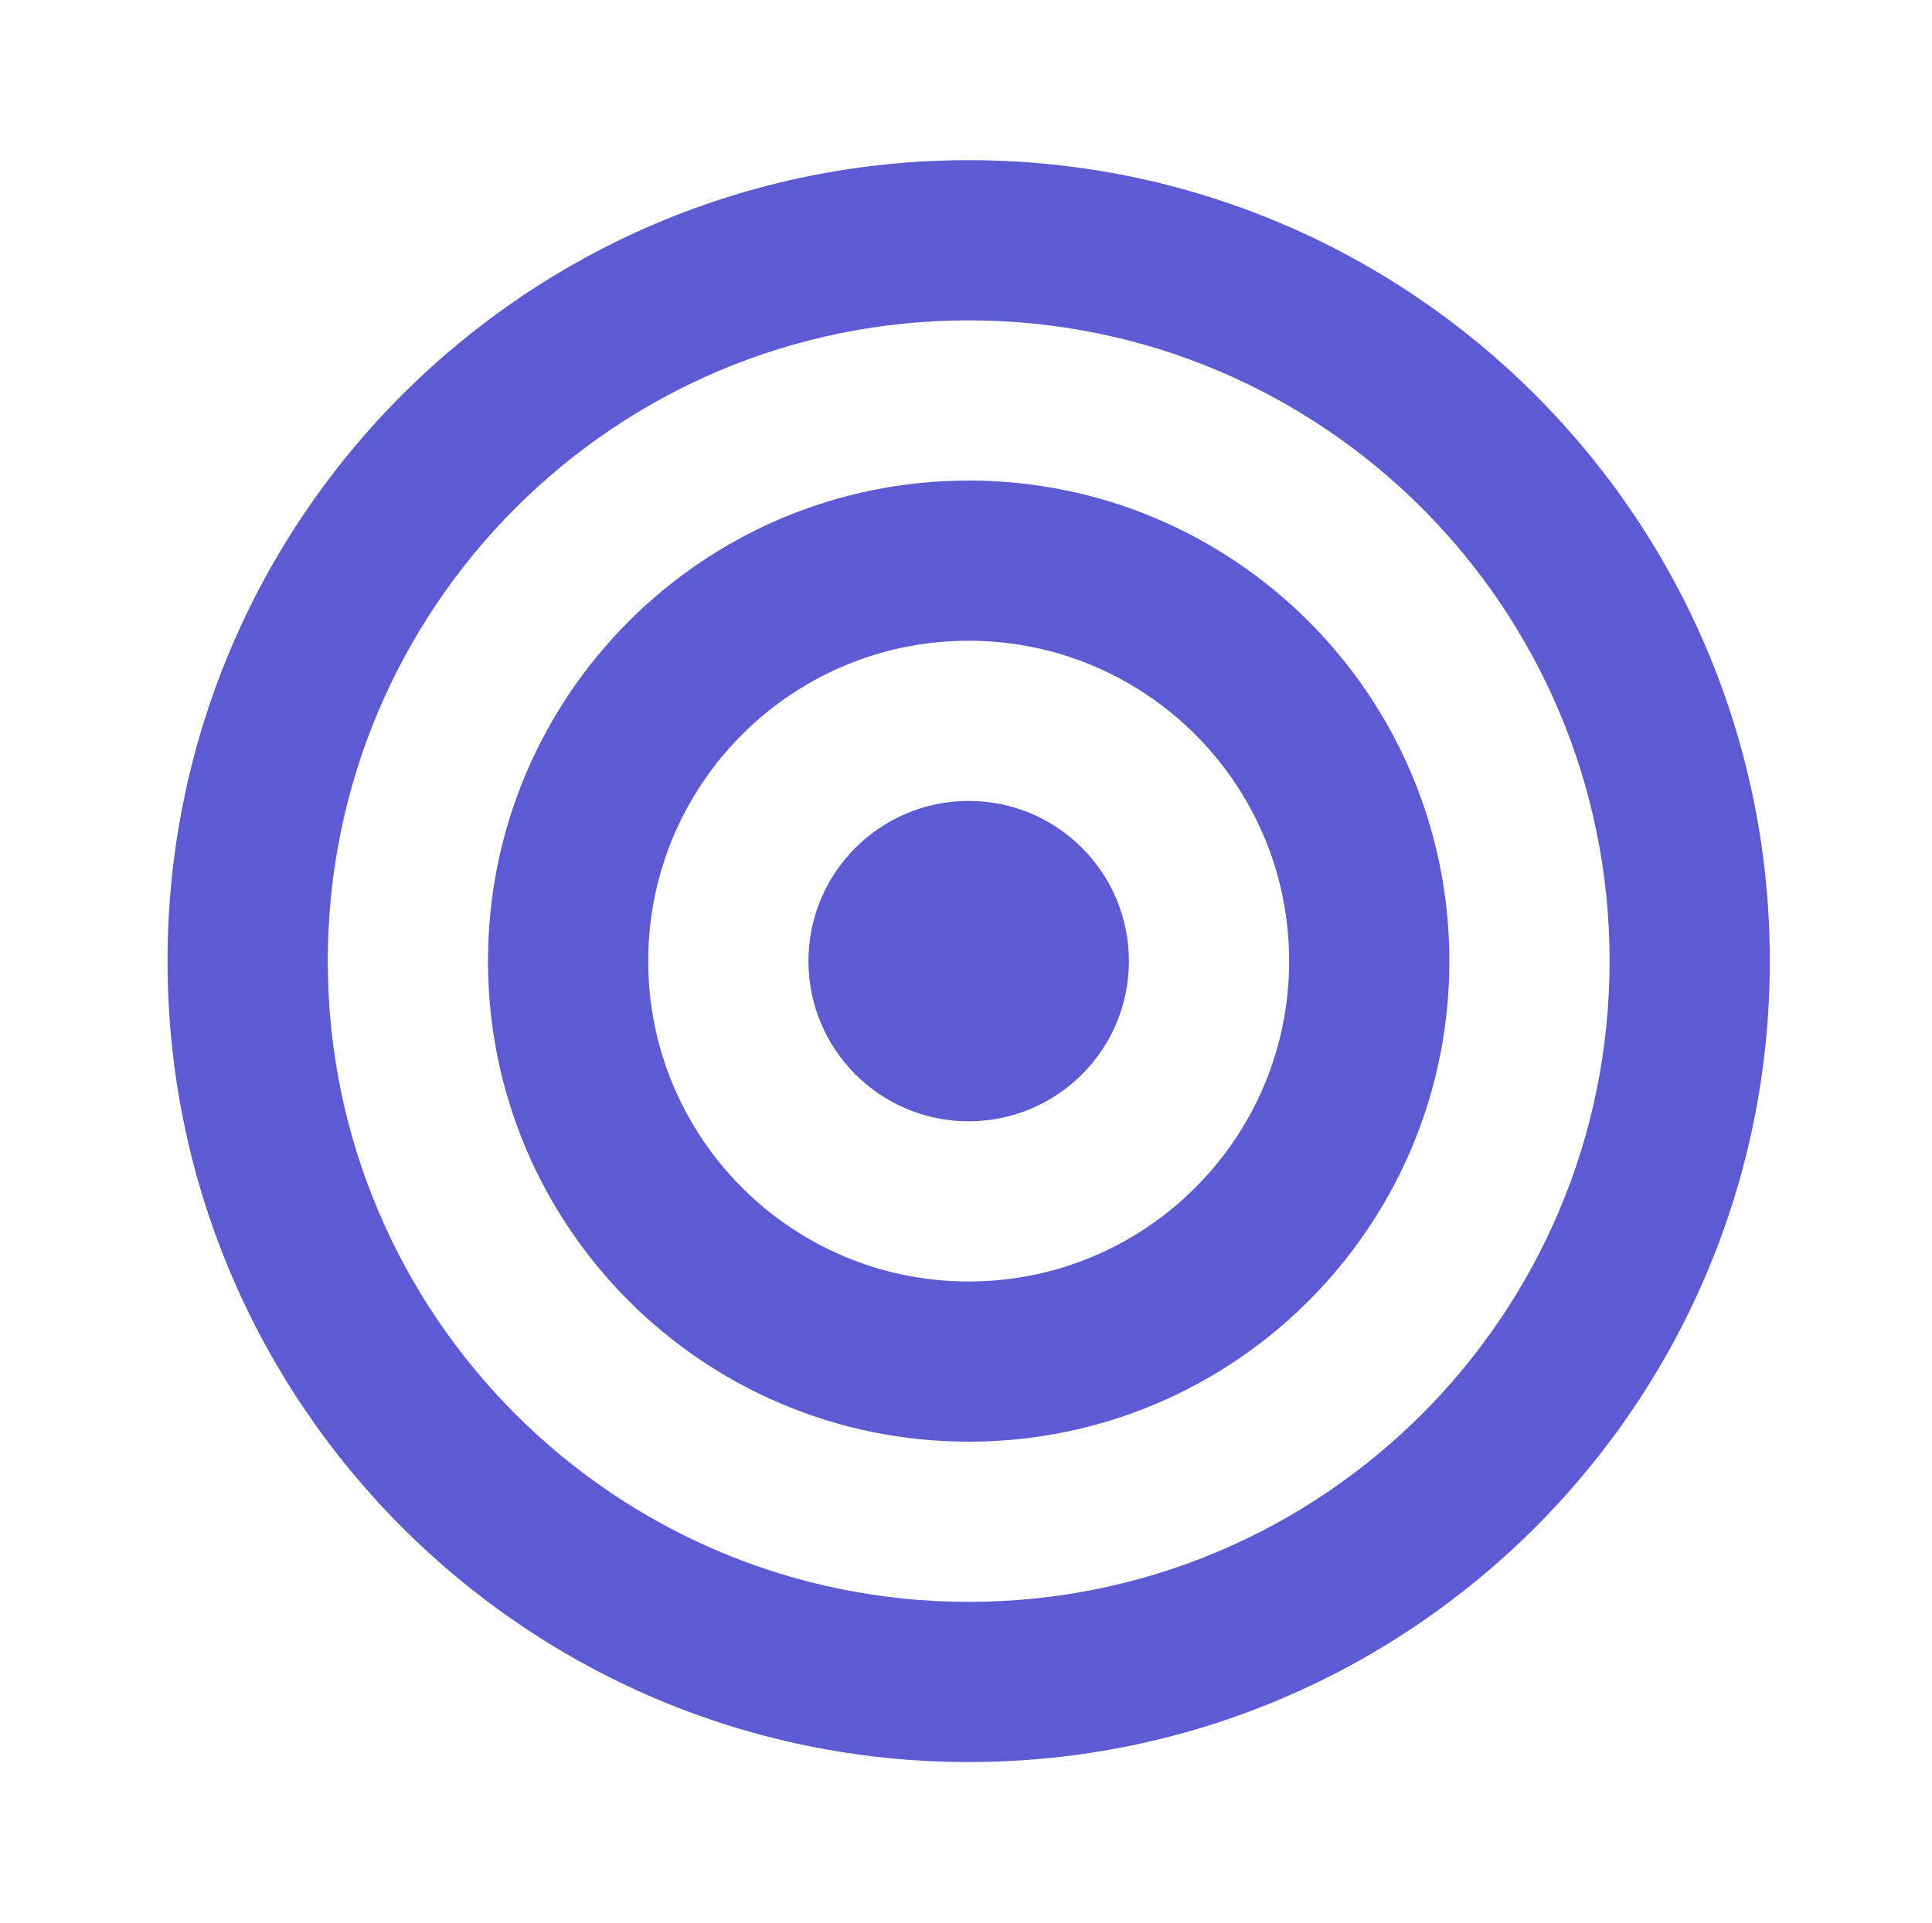
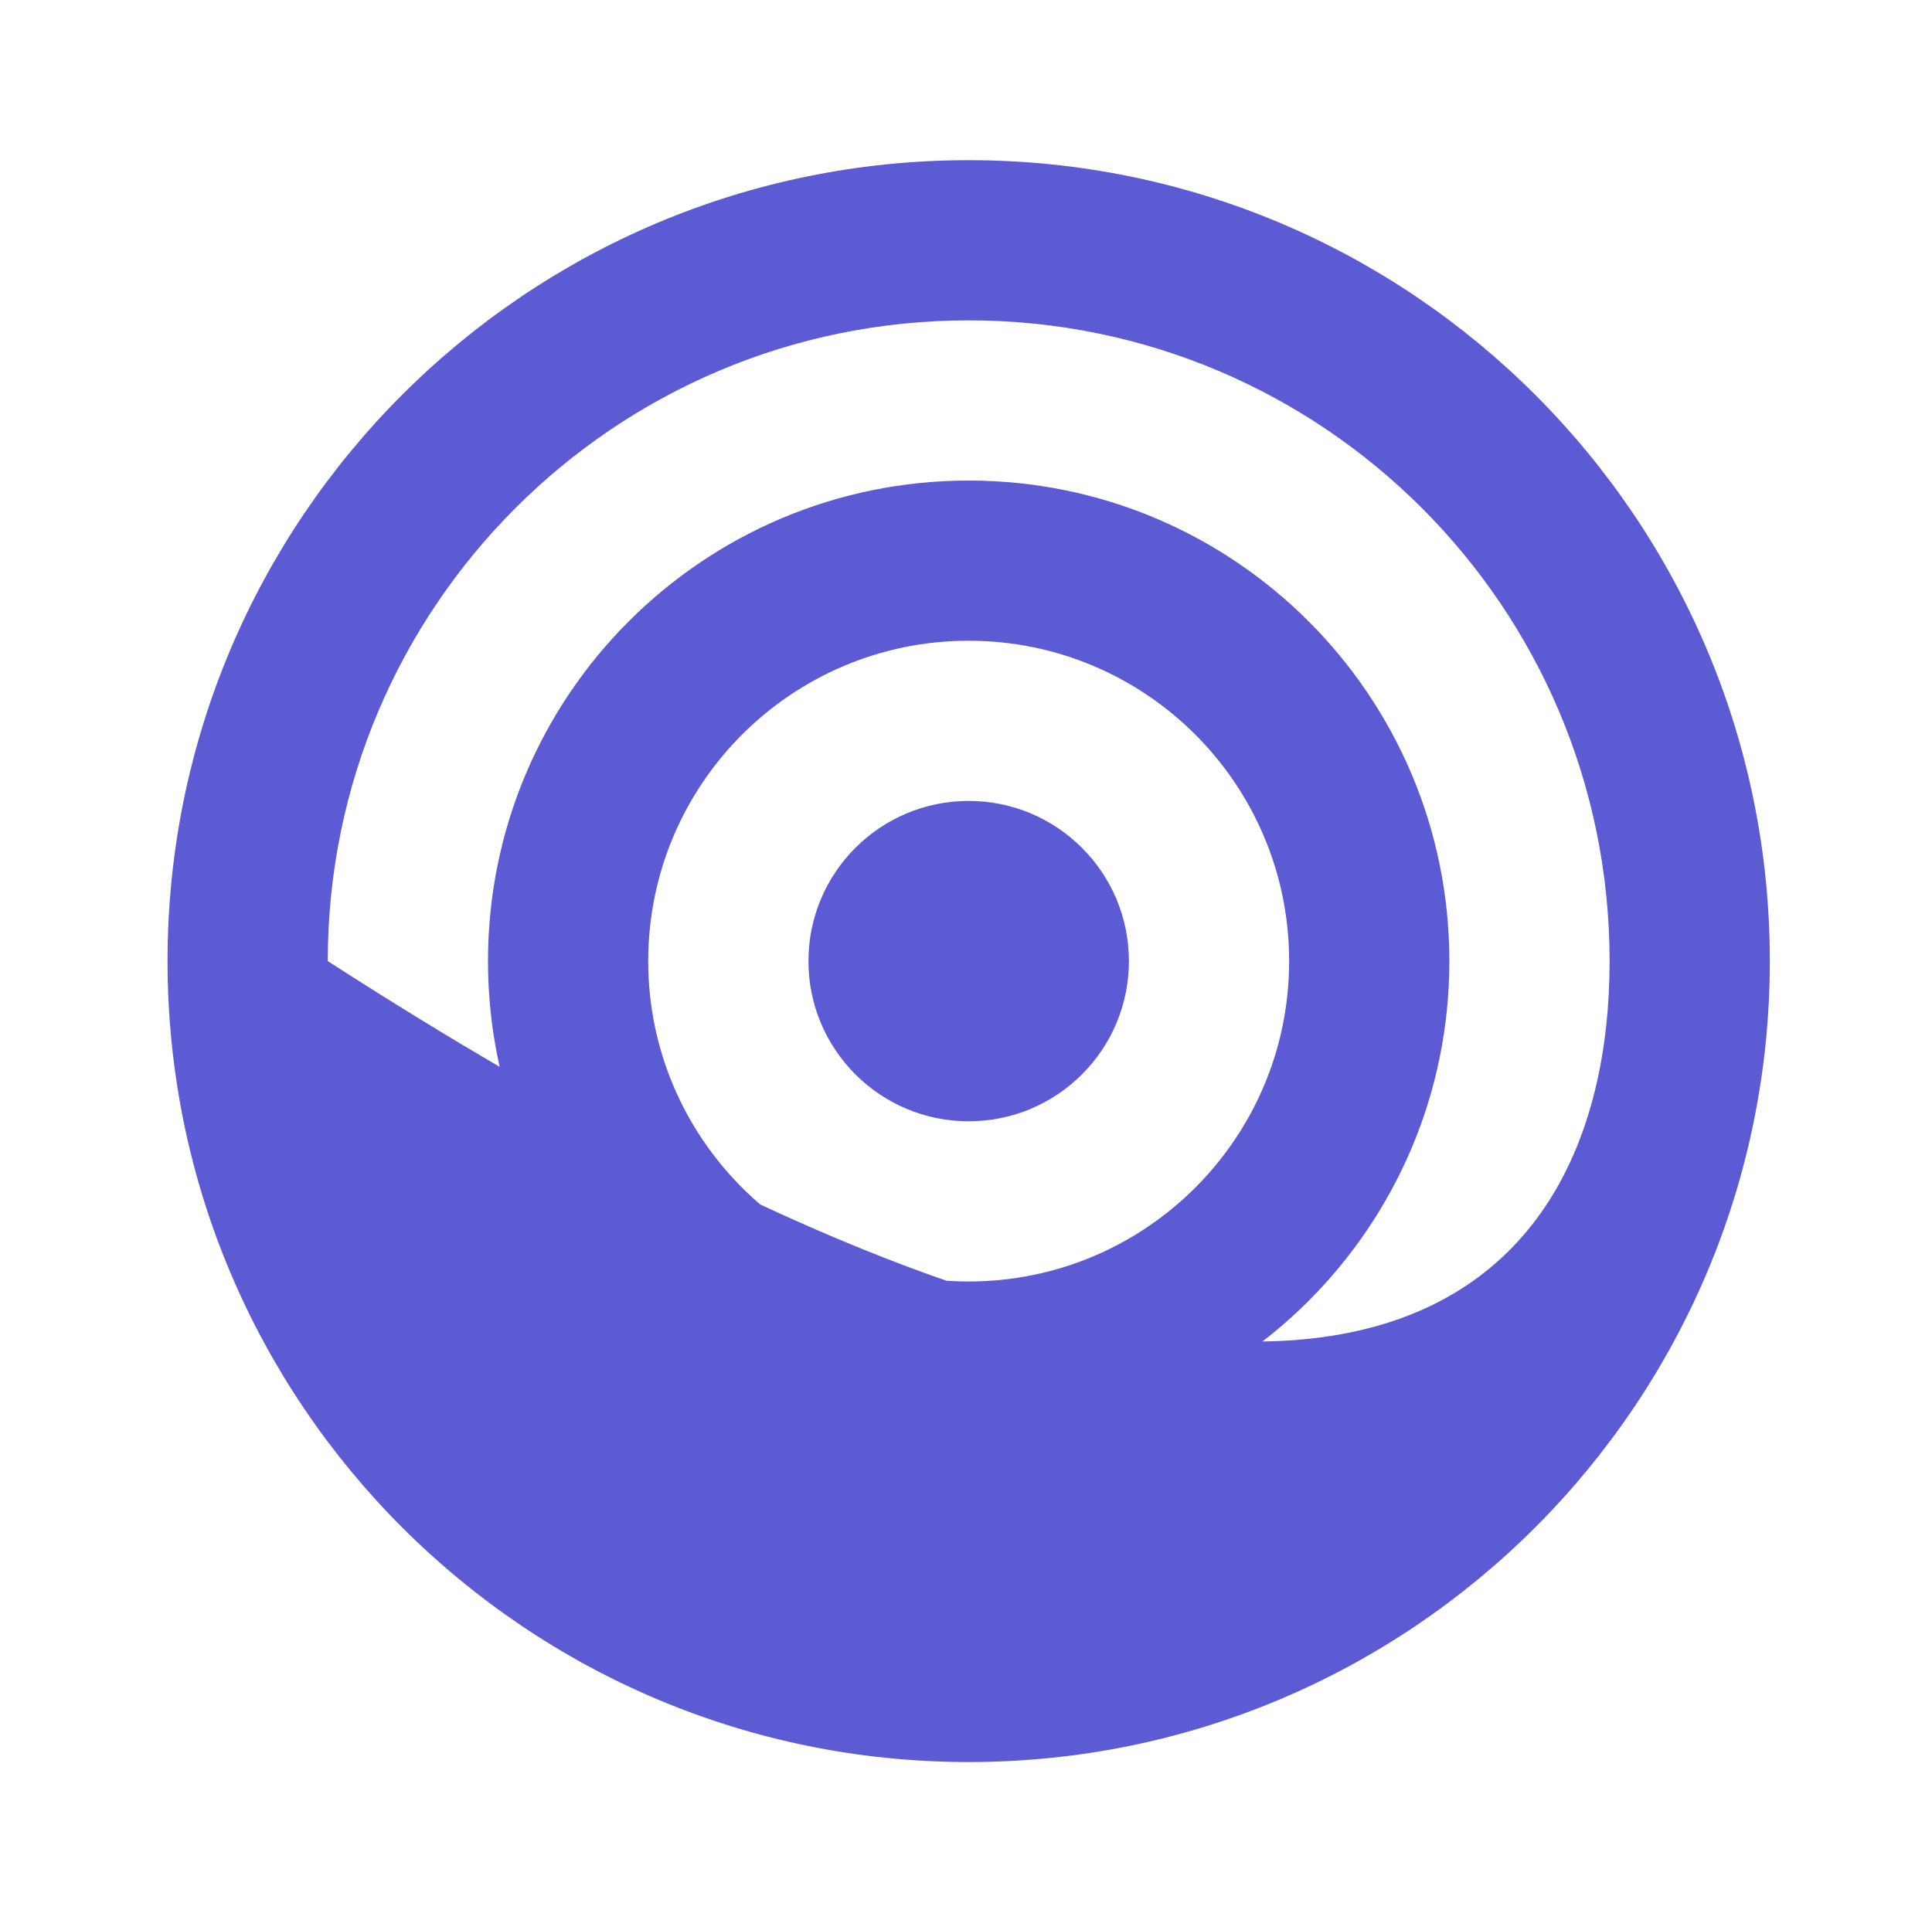
<svg xmlns="http://www.w3.org/2000/svg" width="233" height="232" viewBox="0 0 233 232" fill="none">
-   <path d="M116.823 135.264C127.496 135.264 136.147 126.613 136.147 115.941C136.147 105.268 127.496 96.617 116.823 96.617C106.151 96.617 97.5 105.268 97.5 115.941C97.5 126.613 106.151 135.264 116.823 135.264ZM58.852 115.941C58.852 83.924 84.807 57.97 116.823 57.97C148.84 57.97 174.794 83.924 174.794 115.941C174.794 147.957 148.84 173.912 116.823 173.912C84.807 173.912 58.852 147.957 58.852 115.941ZM116.823 77.293C95.479 77.293 78.176 94.596 78.176 115.941C78.176 137.285 95.479 154.588 116.823 154.588C138.167 154.588 155.471 137.285 155.471 115.941C155.471 94.596 138.167 77.293 116.823 77.293ZM20.205 115.941C20.205 62.58 63.463 19.322 116.823 19.322C170.184 19.322 213.442 62.58 213.442 115.941C213.442 169.301 170.184 212.559 116.823 212.559C63.463 212.559 20.205 169.301 20.205 115.941ZM116.823 38.646C74.135 38.646 39.529 73.252 39.529 115.941C39.529 158.629 74.135 193.235 116.823 193.235C159.512 193.235 194.118 158.629 194.118 115.941C194.118 73.252 159.512 38.646 116.823 38.646Z" fill="#5D5BD4" />
+   <path d="M116.823 135.264C127.496 135.264 136.147 126.613 136.147 115.941C136.147 105.268 127.496 96.617 116.823 96.617C106.151 96.617 97.5 105.268 97.5 115.941C97.5 126.613 106.151 135.264 116.823 135.264ZM58.852 115.941C58.852 83.924 84.807 57.97 116.823 57.97C148.84 57.97 174.794 83.924 174.794 115.941C174.794 147.957 148.84 173.912 116.823 173.912C84.807 173.912 58.852 147.957 58.852 115.941ZM116.823 77.293C95.479 77.293 78.176 94.596 78.176 115.941C78.176 137.285 95.479 154.588 116.823 154.588C138.167 154.588 155.471 137.285 155.471 115.941C155.471 94.596 138.167 77.293 116.823 77.293ZM20.205 115.941C20.205 62.58 63.463 19.322 116.823 19.322C170.184 19.322 213.442 62.58 213.442 115.941C213.442 169.301 170.184 212.559 116.823 212.559C63.463 212.559 20.205 169.301 20.205 115.941ZM116.823 38.646C74.135 38.646 39.529 73.252 39.529 115.941C159.512 193.235 194.118 158.629 194.118 115.941C194.118 73.252 159.512 38.646 116.823 38.646Z" fill="#5D5BD4" />
</svg>